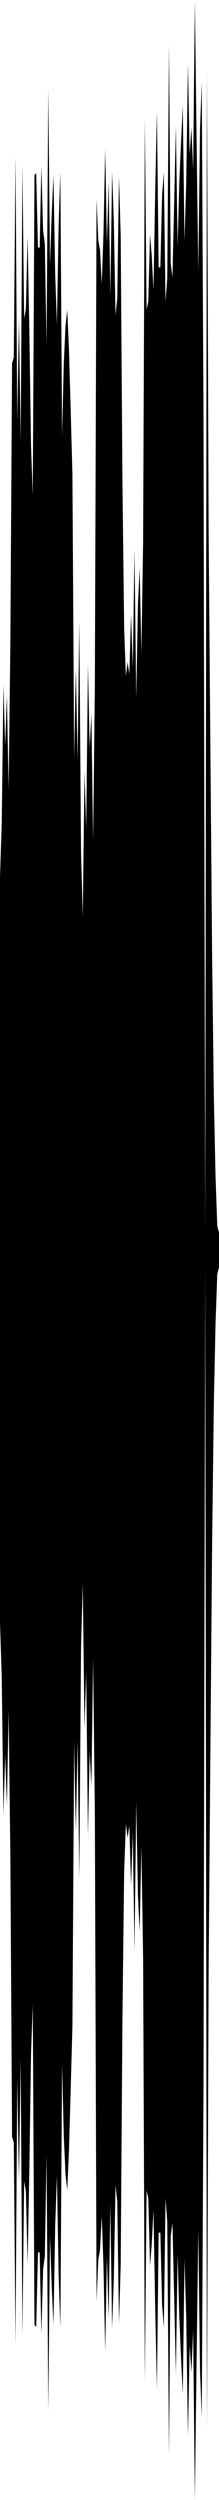
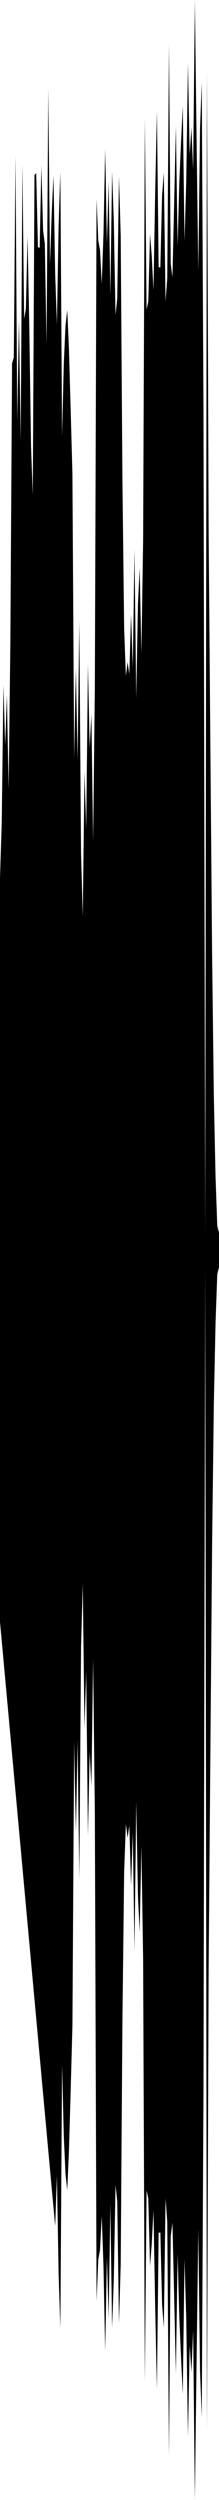
<svg xmlns="http://www.w3.org/2000/svg" preserveAspectRatio="none" viewBox="0 -26.239 6.35 72.478">
-   <path d="m0-.782.05-1.605.05-3.994.05 1.756.05-1.467.05 2.739.05-4.189.05-8.164.05-.172.05-5.855.05 7.7.05-2.939.05 3.521.05-8.028.05 4.483.05-.294.05-2.106.05 2.669.05 3.419.05 1.425.05-9.284.05-.052.05 2.145.05.022.05-2.385.05 1.88.05.386.05 2.955.05-7.468.05 5.111.05-1.482.05-1.1.05 2.855.05 1.467.05-2.875.05-1.554.05 7.661.05-2.101.05-1.099.05-.452.05 1.152.05 1.76.05 1.843.05 8.243.05-2.61.05 2.649.05-4.036.05 6.738L2.4.338l.05-4.209.05 1.657.05-4.772.05 2.436.05-.996.05 3.704.05-4.458.05-14.176.05 1.21.05.278.05.983.05-1.433.05-2.491.05 2.734.05-1.776.05 3.317.05-3.608.05 1.426.05 2.729.05-.478.05-3.543.05 1.722.05 7.098.05 4.299.05 1.367.05-.4.05.345.05-1.731.05 1.542.05-3.445.05 4.34L4-8.729l.05-1.047.05 2.495.05-3.289.05-12.254.05 5.56.05-.237.05-1.95.05.631.05.992.05-2.849.05-2.355.05 4.545.05-.003.05-2.086.05-.669.05 3.747.05-.684.05-6.79.05 6.376.05.394.05-2.161.05-2.219.05 3.482.05-1.87.05-1.165.05-1.037.05 3.919.05-1.711.05-3.439.05 2.643.05-.783.05 1.223.05-4.919.05 4.031.05 3.831.05-4.129.05-1.346.05 9.455L5.95 9.5 6-24.246l.05 13.533.05 6.154.05 6.01.05 4.072.05 2.364.05 1.415.05.198v1l-.05.198-.05 1.415-.05 2.364-.05 4.072-.05 6.01-.05 6.154L6 44.246 5.95 10.5 5.9 34.397l-.05 9.455-.05-1.346-.05-4.129-.05 3.831-.05 4.031-.05-4.919-.05 1.223-.05-.783-.05 2.643-.05-3.439-.05-1.711-.05 3.919-.05-1.037-.05-1.165-.05-1.87-.05 3.482-.05-2.219L5 38.202l-.05.394-.05 6.376-.05-6.79-.05-.684-.05 3.747-.05-.669-.05-2.086-.05-.003-.05 4.545-.05-2.355-.05-2.849-.05.992-.05.631-.05-1.95-.05-.237-.05 5.56-.05-12.254-.05-3.289-.05 2.495L4 28.729l-.05-2.738-.05 4.34-.05-3.445-.05 1.542-.05-1.731-.05.345-.05-.4-.05 1.367-.05 4.299-.05 7.098-.05 1.722-.05-3.543-.05-.478-.05 2.729-.05 1.426-.05-3.608-.05 3.317-.05-1.776-.05 2.734L3 39.438l-.05-1.433-.05.983-.05.278-.05 1.21L2.75 26.3l-.05-4.458-.05 3.704-.05-.996-.05 2.436-.05-4.772-.05 1.657-.05-4.209-.05 1.852-.05 6.738-.05-4.036-.05 2.649-.05-2.61-.05 8.243-.05 1.843-.05 1.76-.05 1.152-.05-.452-.05-1.099-.05-2.101-.05 7.661-.05-1.554-.05-2.875L1.6 38.3l-.05 2.855-.05-1.1-.05-1.482-.05 5.111-.05-7.468-.05 2.955-.05.386-.05 1.88-.05-2.385-.05.022-.05 2.145-.05-.052-.05-9.284-.05 1.425-.05 3.419-.05 2.669-.05-2.106-.05-.294-.05 4.483-.05-8.028-.05 3.521-.05-2.939-.05 7.7-.05-5.855-.05-.172-.05-8.164-.05-4.189-.05 2.739-.05-1.467-.05 1.756-.05-3.994L0 20.782z" />
+   <path d="m0-.782.05-1.605.05-3.994.05 1.756.05-1.467.05 2.739.05-4.189.05-8.164.05-.172.05-5.855.05 7.7.05-2.939.05 3.521.05-8.028.05 4.483.05-.294.05-2.106.05 2.669.05 3.419.05 1.425.05-9.284.05-.052.05 2.145.05.022.05-2.385.05 1.88.05.386.05 2.955.05-7.468.05 5.111.05-1.482.05-1.1.05 2.855.05 1.467.05-2.875.05-1.554.05 7.661.05-2.101.05-1.099.05-.452.05 1.152.05 1.76.05 1.843.05 8.243.05-2.61.05 2.649.05-4.036.05 6.738L2.4.338l.05-4.209.05 1.657.05-4.772.05 2.436.05-.996.05 3.704.05-4.458.05-14.176.05 1.21.05.278.05.983.05-1.433.05-2.491.05 2.734.05-1.776.05 3.317.05-3.608.05 1.426.05 2.729.05-.478.05-3.543.05 1.722.05 7.098.05 4.299.05 1.367.05-.4.05.345.05-1.731.05 1.542.05-3.445.05 4.34L4-8.729l.05-1.047.05 2.495.05-3.289.05-12.254.05 5.56.05-.237.05-1.95.05.631.05.992.05-2.849.05-2.355.05 4.545.05-.003.05-2.086.05-.669.05 3.747.05-.684.05-6.79.05 6.376.05.394.05-2.161.05-2.219.05 3.482.05-1.87.05-1.165.05-1.037.05 3.919.05-1.711.05-3.439.05 2.643.05-.783.05 1.223.05-4.919.05 4.031.05 3.831.05-4.129.05-1.346.05 9.455L5.95 9.5 6-24.246l.05 13.533.05 6.154.05 6.01.05 4.072.05 2.364.05 1.415.05.198v1l-.05.198-.05 1.415-.05 2.364-.05 4.072-.05 6.01-.05 6.154L6 44.246 5.95 10.5 5.9 34.397l-.05 9.455-.05-1.346-.05-4.129-.05 3.831-.05 4.031-.05-4.919-.05 1.223-.05-.783-.05 2.643-.05-3.439-.05-1.711-.05 3.919-.05-1.037-.05-1.165-.05-1.87-.05 3.482-.05-2.219L5 38.202l-.05.394-.05 6.376-.05-6.79-.05-.684-.05 3.747-.05-.669-.05-2.086-.05-.003-.05 4.545-.05-2.355-.05-2.849-.05.992-.05.631-.05-1.95-.05-.237-.05 5.56-.05-12.254-.05-3.289-.05 2.495L4 28.729l-.05-2.738-.05 4.34-.05-3.445-.05 1.542-.05-1.731-.05.345-.05-.4-.05 1.367-.05 4.299-.05 7.098-.05 1.722-.05-3.543-.05-.478-.05 2.729-.05 1.426-.05-3.608-.05 3.317-.05-1.776-.05 2.734L3 39.438l-.05-1.433-.05.983-.05.278-.05 1.21L2.75 26.3l-.05-4.458-.05 3.704-.05-.996-.05 2.436-.05-4.772-.05 1.657-.05-4.209-.05 1.852-.05 6.738-.05-4.036-.05 2.649-.05-2.61-.05 8.243-.05 1.843-.05 1.76-.05 1.152-.05-.452-.05-1.099-.05-2.101-.05 7.661-.05-1.554-.05-2.875L1.6 38.3L0 20.782z" />
</svg>